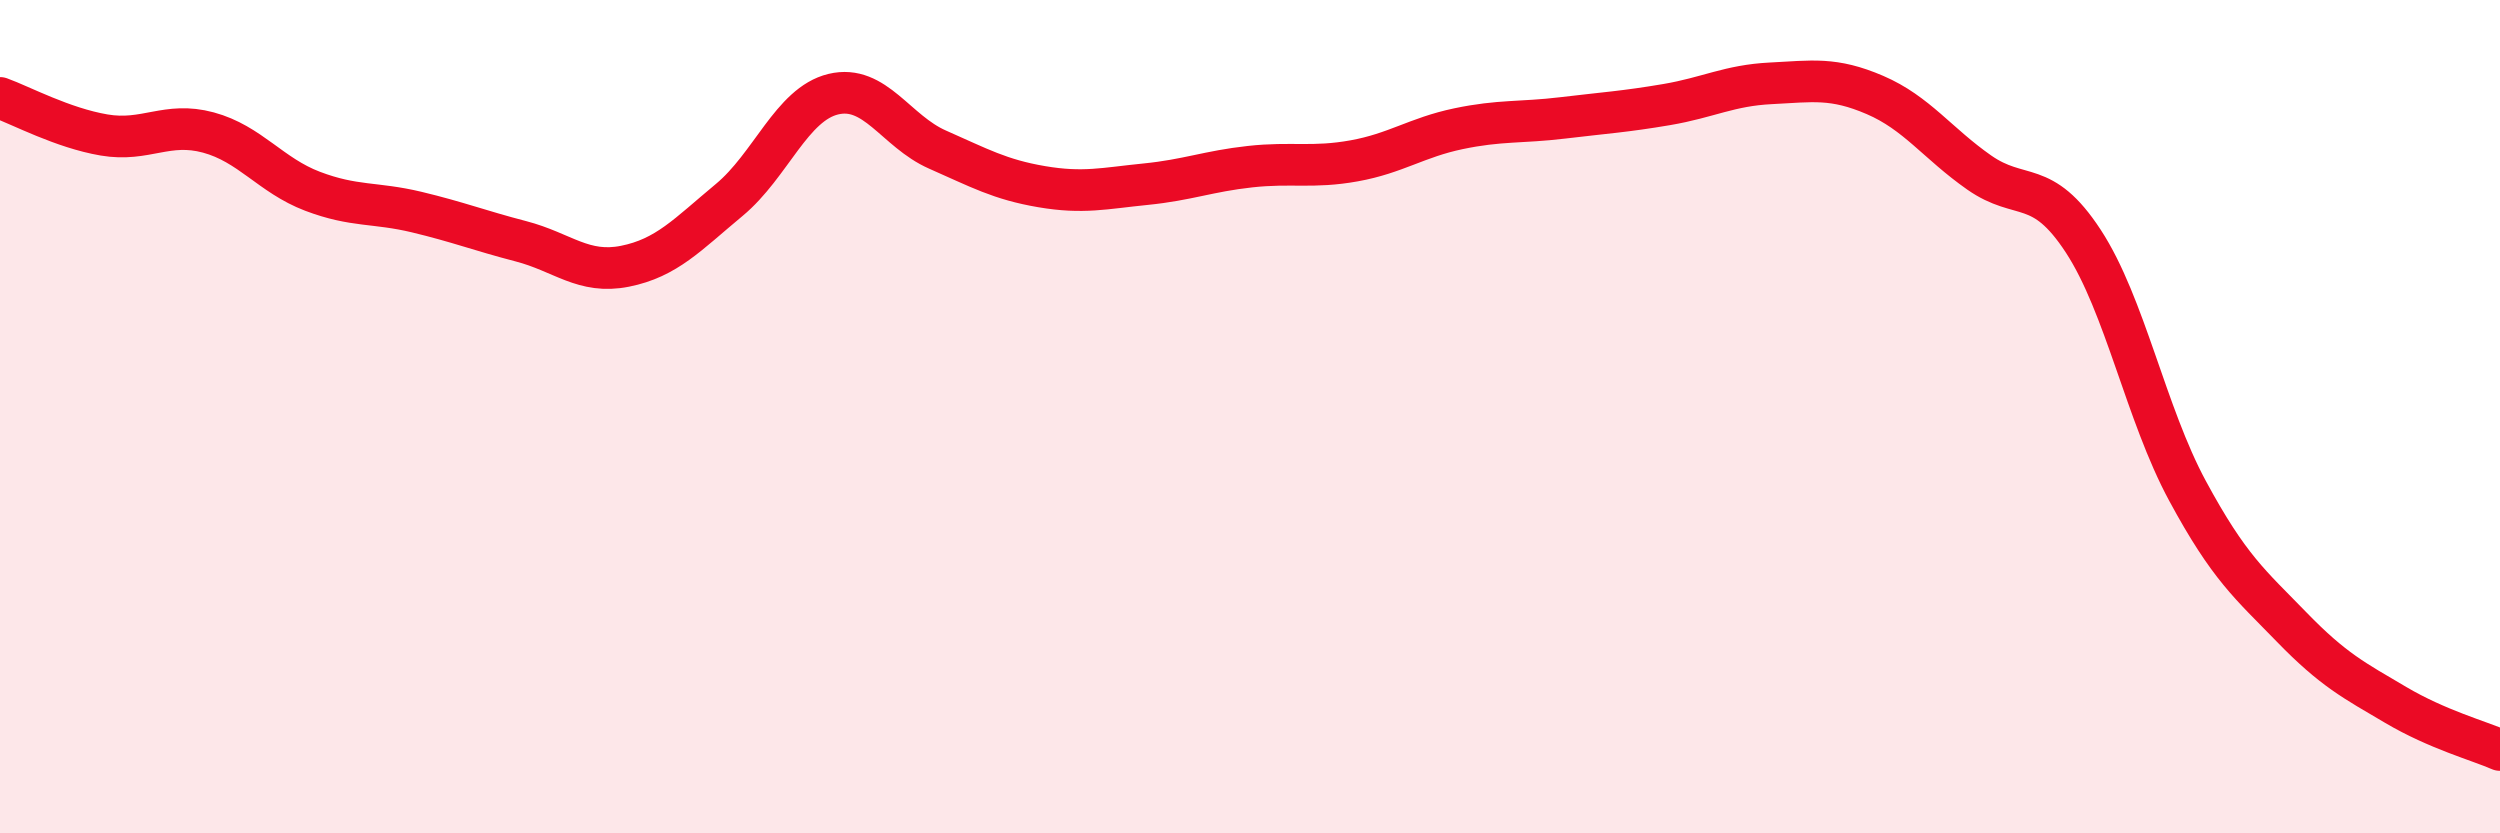
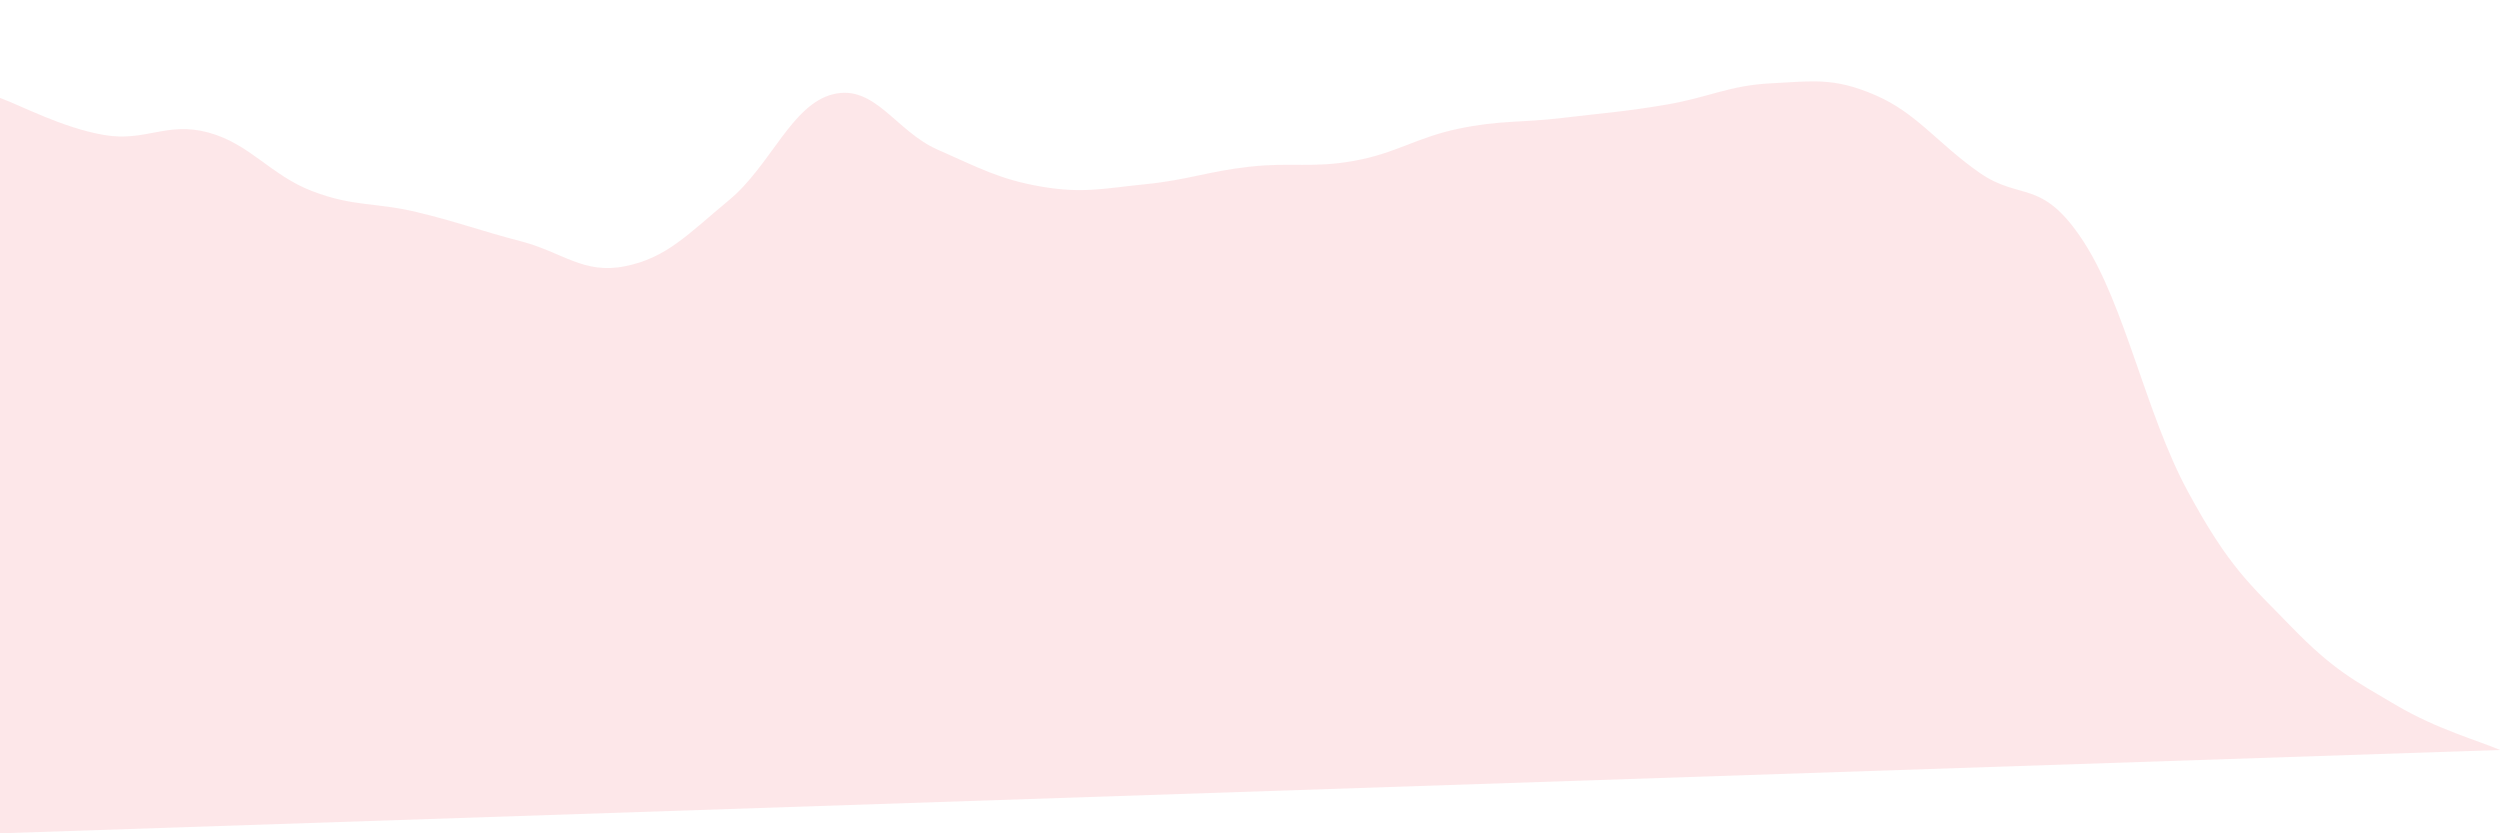
<svg xmlns="http://www.w3.org/2000/svg" width="60" height="20" viewBox="0 0 60 20">
-   <path d="M 0,2.35 C 0.5,2.53 1.5,3.07 2.5,3.24 C 3.5,3.41 4,2.91 5,3.18 C 6,3.45 6.5,4.21 7.5,4.59 C 8.5,4.97 9,4.85 10,5.09 C 11,5.33 11.5,5.53 12.5,5.79 C 13.5,6.05 14,6.59 15,6.39 C 16,6.19 16.5,5.63 17.5,4.8 C 18.5,3.97 19,2.5 20,2.26 C 21,2.02 21.5,3.15 22.5,3.59 C 23.5,4.03 24,4.31 25,4.48 C 26,4.65 26.5,4.52 27.5,4.42 C 28.5,4.32 29,4.11 30,4 C 31,3.89 31.5,4.04 32.5,3.86 C 33.5,3.68 34,3.3 35,3.09 C 36,2.88 36.5,2.95 37.5,2.83 C 38.5,2.71 39,2.68 40,2.51 C 41,2.34 41.5,2.05 42.5,2 C 43.5,1.95 44,1.85 45,2.28 C 46,2.71 46.5,3.44 47.5,4.14 C 48.5,4.84 49,4.26 50,5.79 C 51,7.32 51.5,9.93 52.5,11.78 C 53.5,13.63 54,14.02 55,15.05 C 56,16.08 56.5,16.33 57.5,16.92 C 58.5,17.51 59.5,17.78 60,18L60 20L0 20Z" fill="#EB0A25" opacity="0.1" stroke-linecap="round" stroke-linejoin="round" />
-   <path d="M 0,2.35 C 0.5,2.53 1.5,3.07 2.5,3.24 C 3.5,3.41 4,2.91 5,3.18 C 6,3.45 6.5,4.21 7.5,4.59 C 8.5,4.97 9,4.85 10,5.09 C 11,5.33 11.5,5.53 12.5,5.79 C 13.5,6.05 14,6.59 15,6.39 C 16,6.19 16.5,5.63 17.5,4.8 C 18.5,3.97 19,2.5 20,2.26 C 21,2.02 21.5,3.15 22.5,3.59 C 23.5,4.03 24,4.31 25,4.48 C 26,4.65 26.5,4.52 27.5,4.42 C 28.5,4.32 29,4.11 30,4 C 31,3.89 31.5,4.04 32.5,3.86 C 33.5,3.68 34,3.3 35,3.09 C 36,2.88 36.5,2.95 37.5,2.83 C 38.5,2.71 39,2.68 40,2.51 C 41,2.34 41.5,2.05 42.5,2 C 43.5,1.95 44,1.85 45,2.28 C 46,2.71 46.5,3.44 47.5,4.14 C 48.5,4.84 49,4.26 50,5.79 C 51,7.32 51.5,9.93 52.5,11.78 C 53.5,13.63 54,14.02 55,15.05 C 56,16.08 56.5,16.33 57.5,16.92 C 58.5,17.51 59.5,17.78 60,18" stroke="#EB0A25" stroke-width="1" fill="none" stroke-linecap="round" stroke-linejoin="round" />
+   <path d="M 0,2.35 C 0.5,2.53 1.5,3.07 2.5,3.24 C 3.5,3.41 4,2.91 5,3.18 C 6,3.45 6.5,4.21 7.5,4.59 C 8.5,4.97 9,4.85 10,5.09 C 11,5.33 11.5,5.53 12.5,5.79 C 13.5,6.05 14,6.59 15,6.39 C 16,6.19 16.5,5.63 17.5,4.8 C 18.5,3.97 19,2.5 20,2.26 C 21,2.02 21.5,3.15 22.5,3.59 C 23.5,4.03 24,4.31 25,4.48 C 26,4.65 26.5,4.52 27.5,4.42 C 28.5,4.32 29,4.11 30,4 C 31,3.89 31.5,4.04 32.5,3.86 C 33.5,3.68 34,3.3 35,3.09 C 36,2.88 36.5,2.95 37.5,2.83 C 38.5,2.71 39,2.68 40,2.51 C 41,2.34 41.5,2.05 42.5,2 C 43.5,1.95 44,1.85 45,2.28 C 46,2.71 46.5,3.44 47.5,4.14 C 48.5,4.84 49,4.26 50,5.79 C 51,7.32 51.5,9.93 52.5,11.78 C 53.5,13.63 54,14.02 55,15.05 C 56,16.08 56.5,16.33 57.5,16.92 C 58.5,17.51 59.5,17.78 60,18L0 20Z" fill="#EB0A25" opacity="0.1" stroke-linecap="round" stroke-linejoin="round" />
</svg>